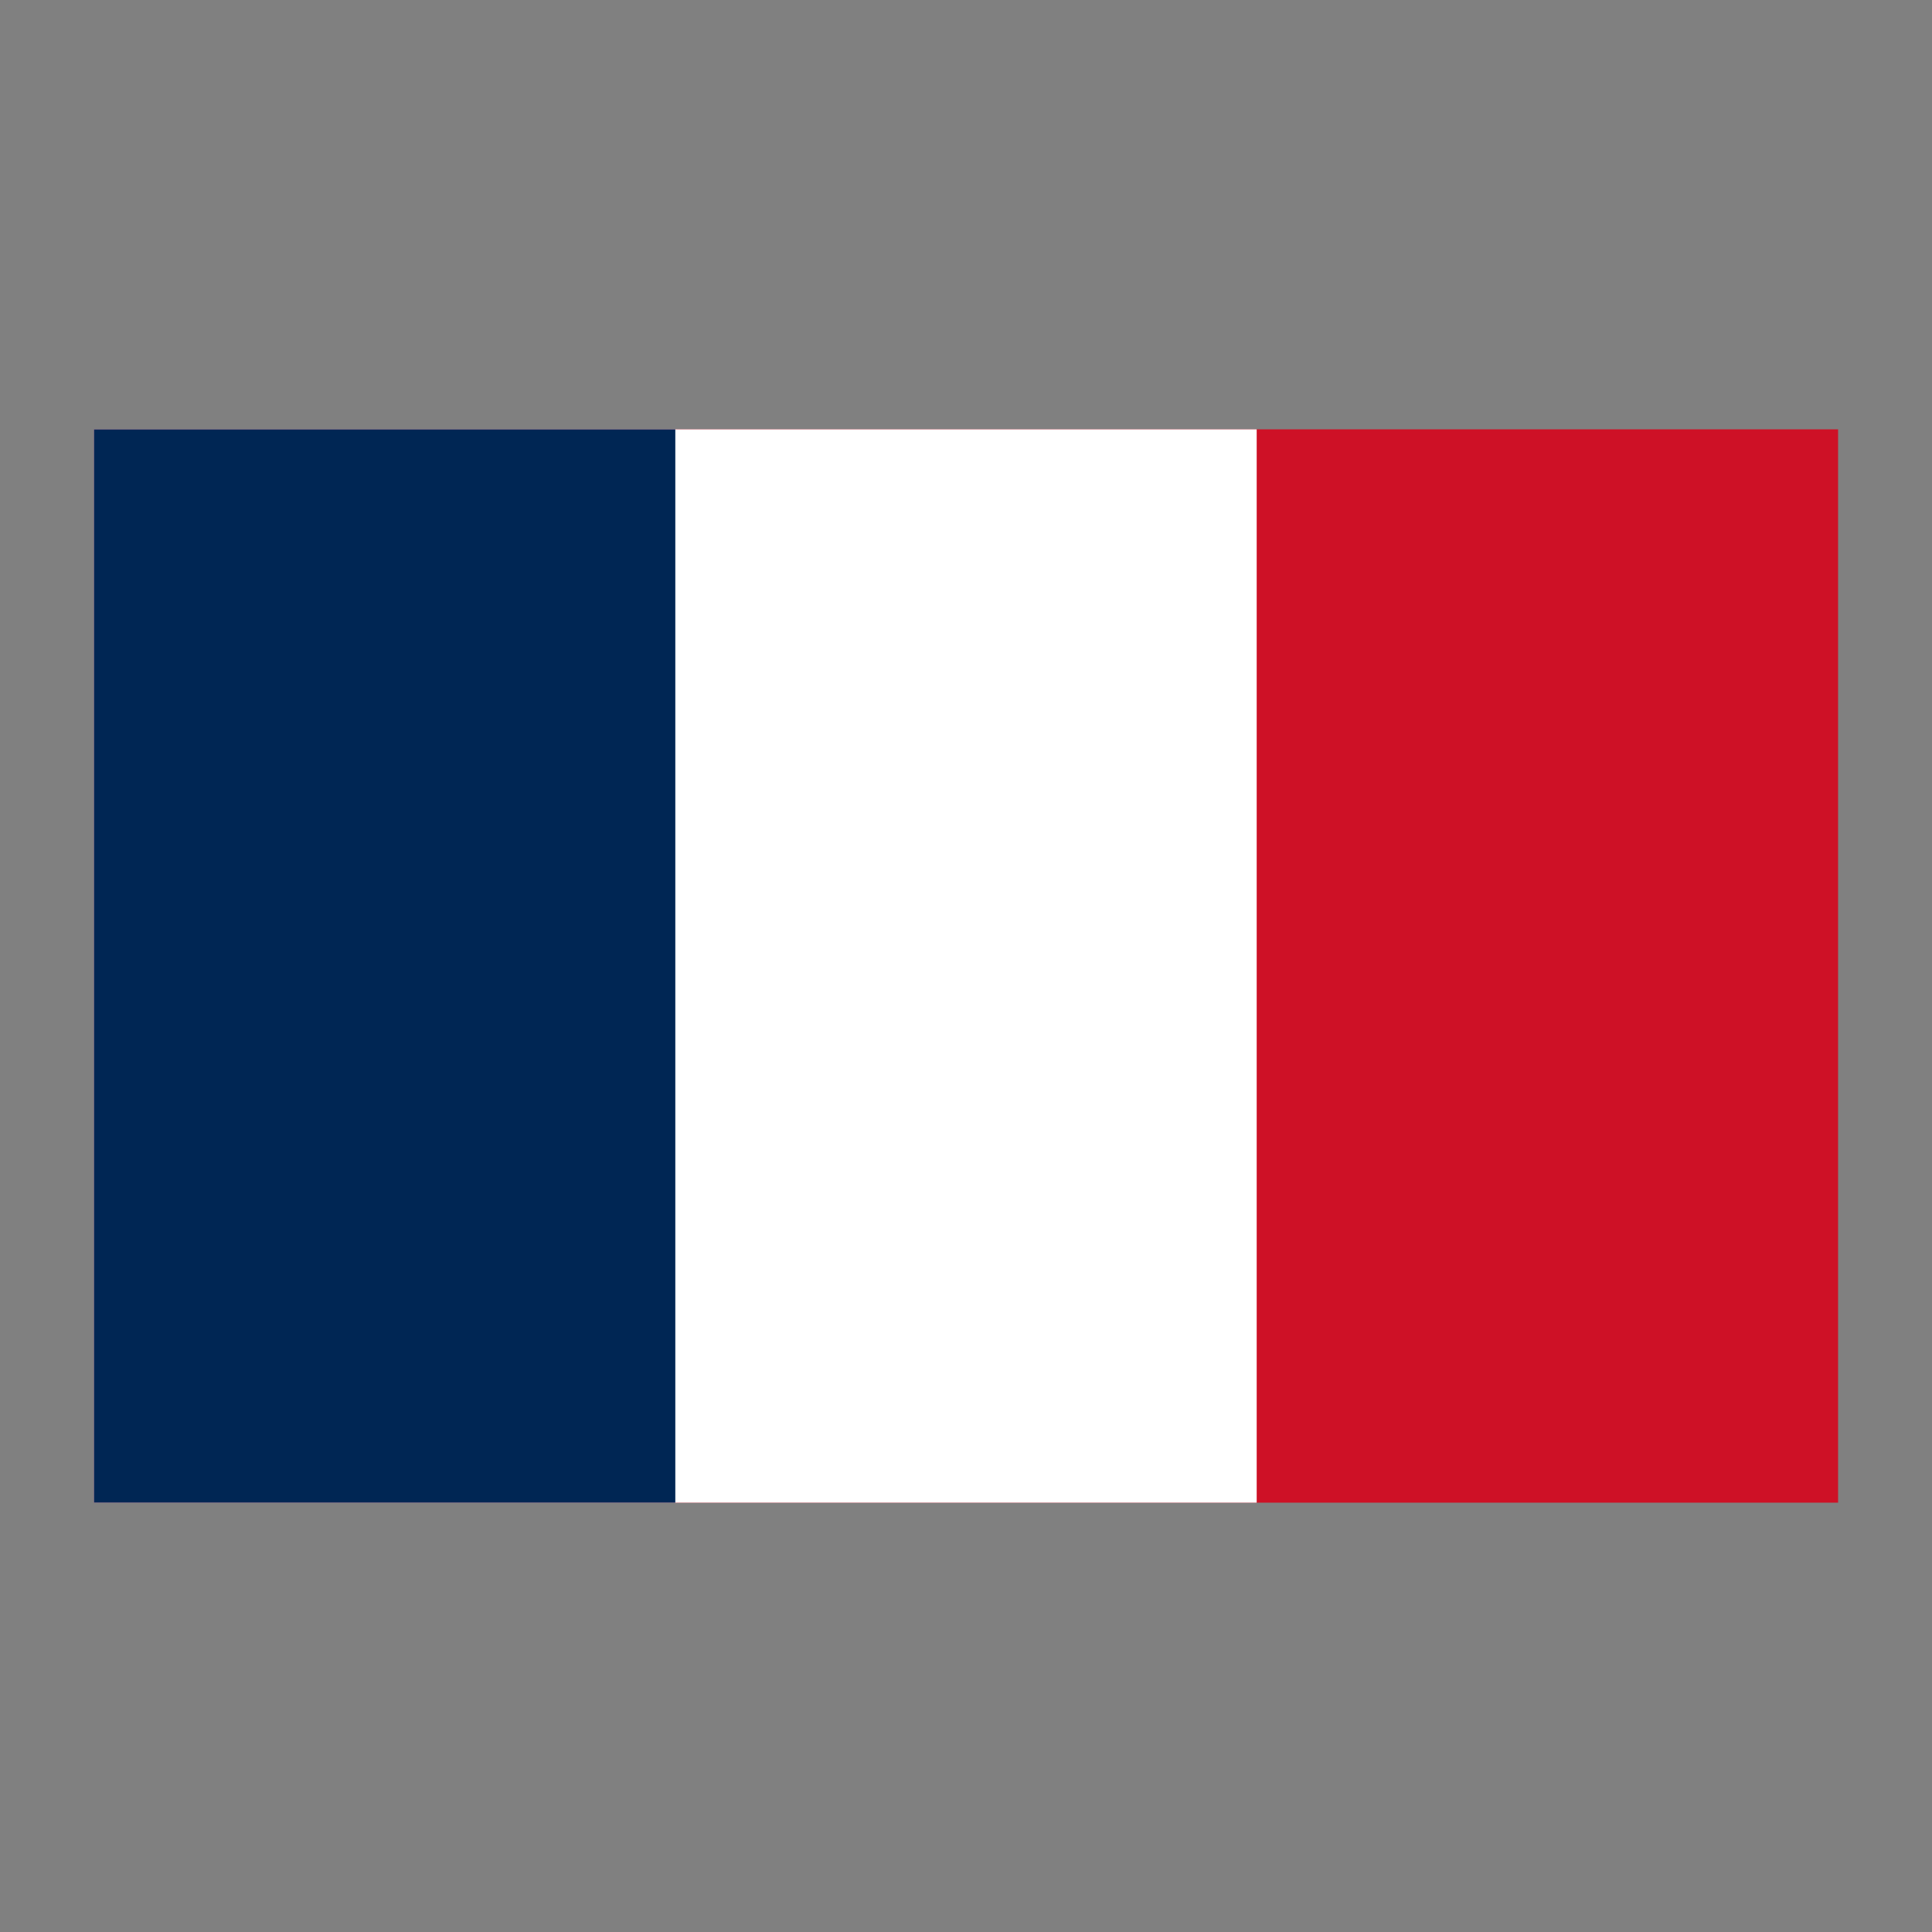
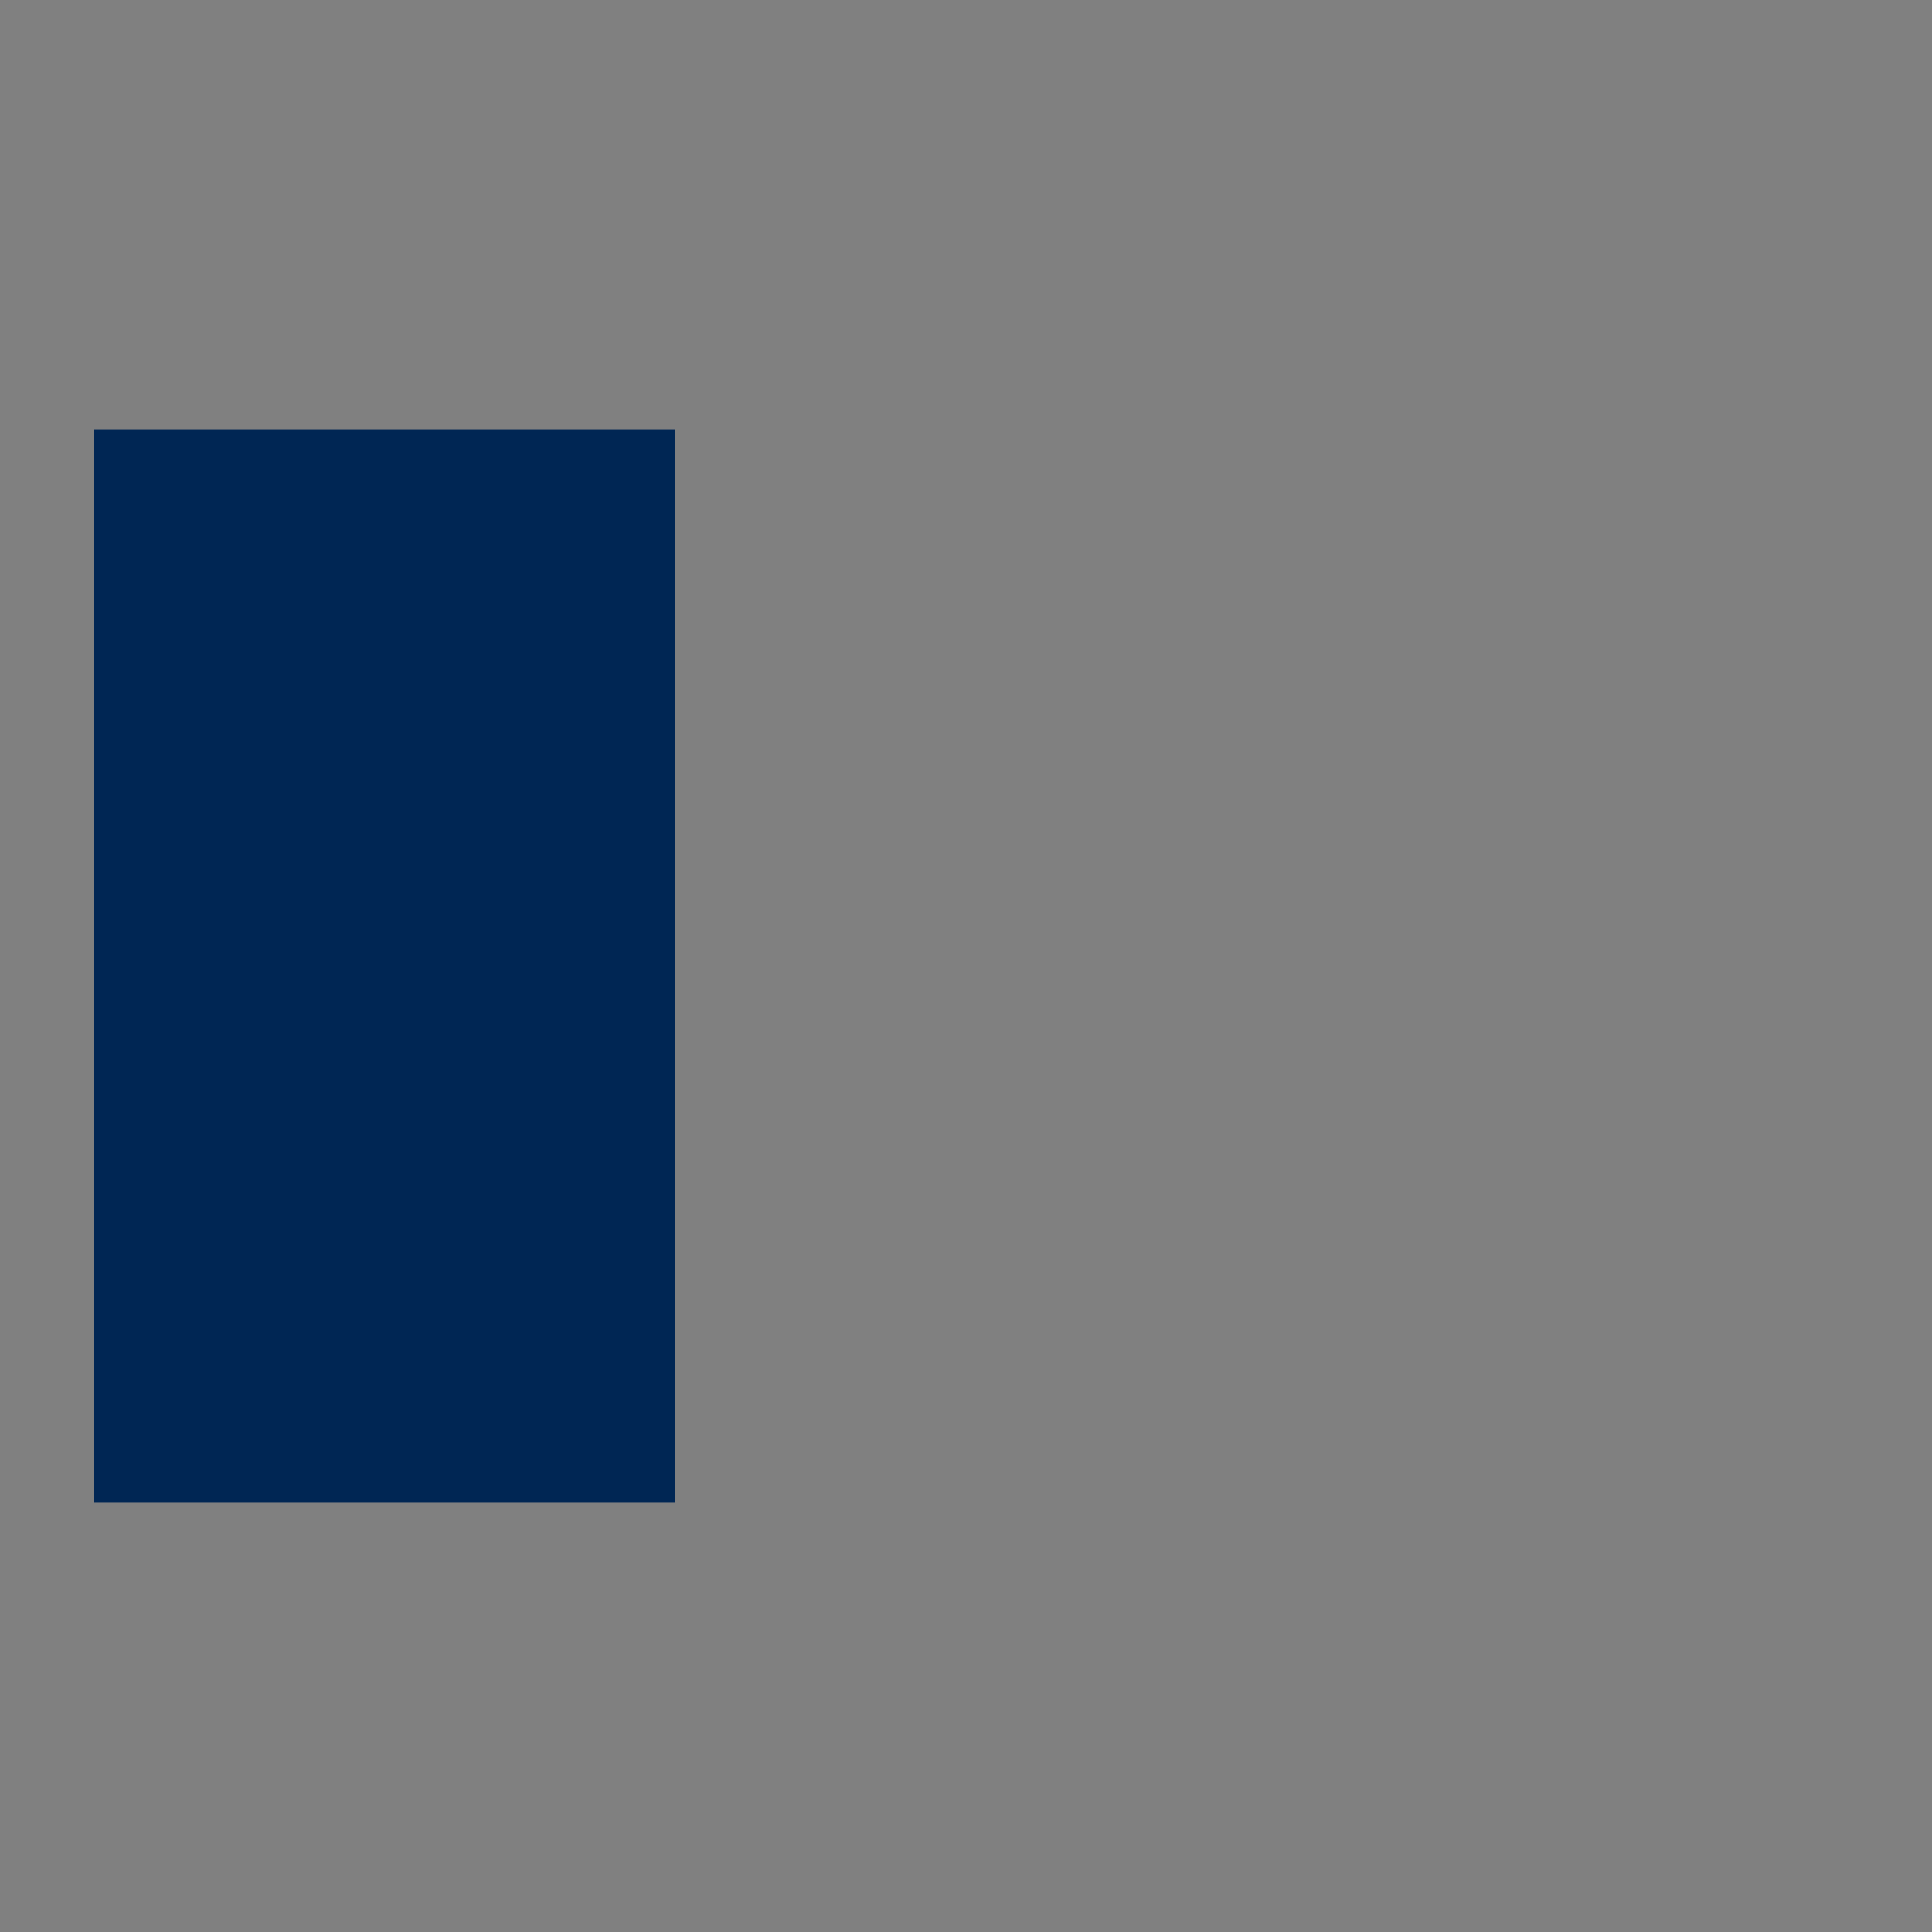
<svg xmlns="http://www.w3.org/2000/svg" id="a" data-name="Ebene 1" viewBox="0 0 1080 1080">
  <rect x="0" y="0" width="1080" height="1080" fill="#808080" stroke="none" />
  <defs>
    <style>
      .b {
        fill: #fff;
      }

      .b, .c, .d {
        stroke-width: 0px;
      }

      .c {
        fill: #ce1126;
      }

      .d {
        fill: #002654;
      }
    </style>
  </defs>
-   <path class="c" d="m52.5,240h975v600H52.5" />
-   <path class="b" d="m52.5,240h650v600H52.5" />
  <path class="d" d="m52.5,240h325v600H52.5" />
</svg>